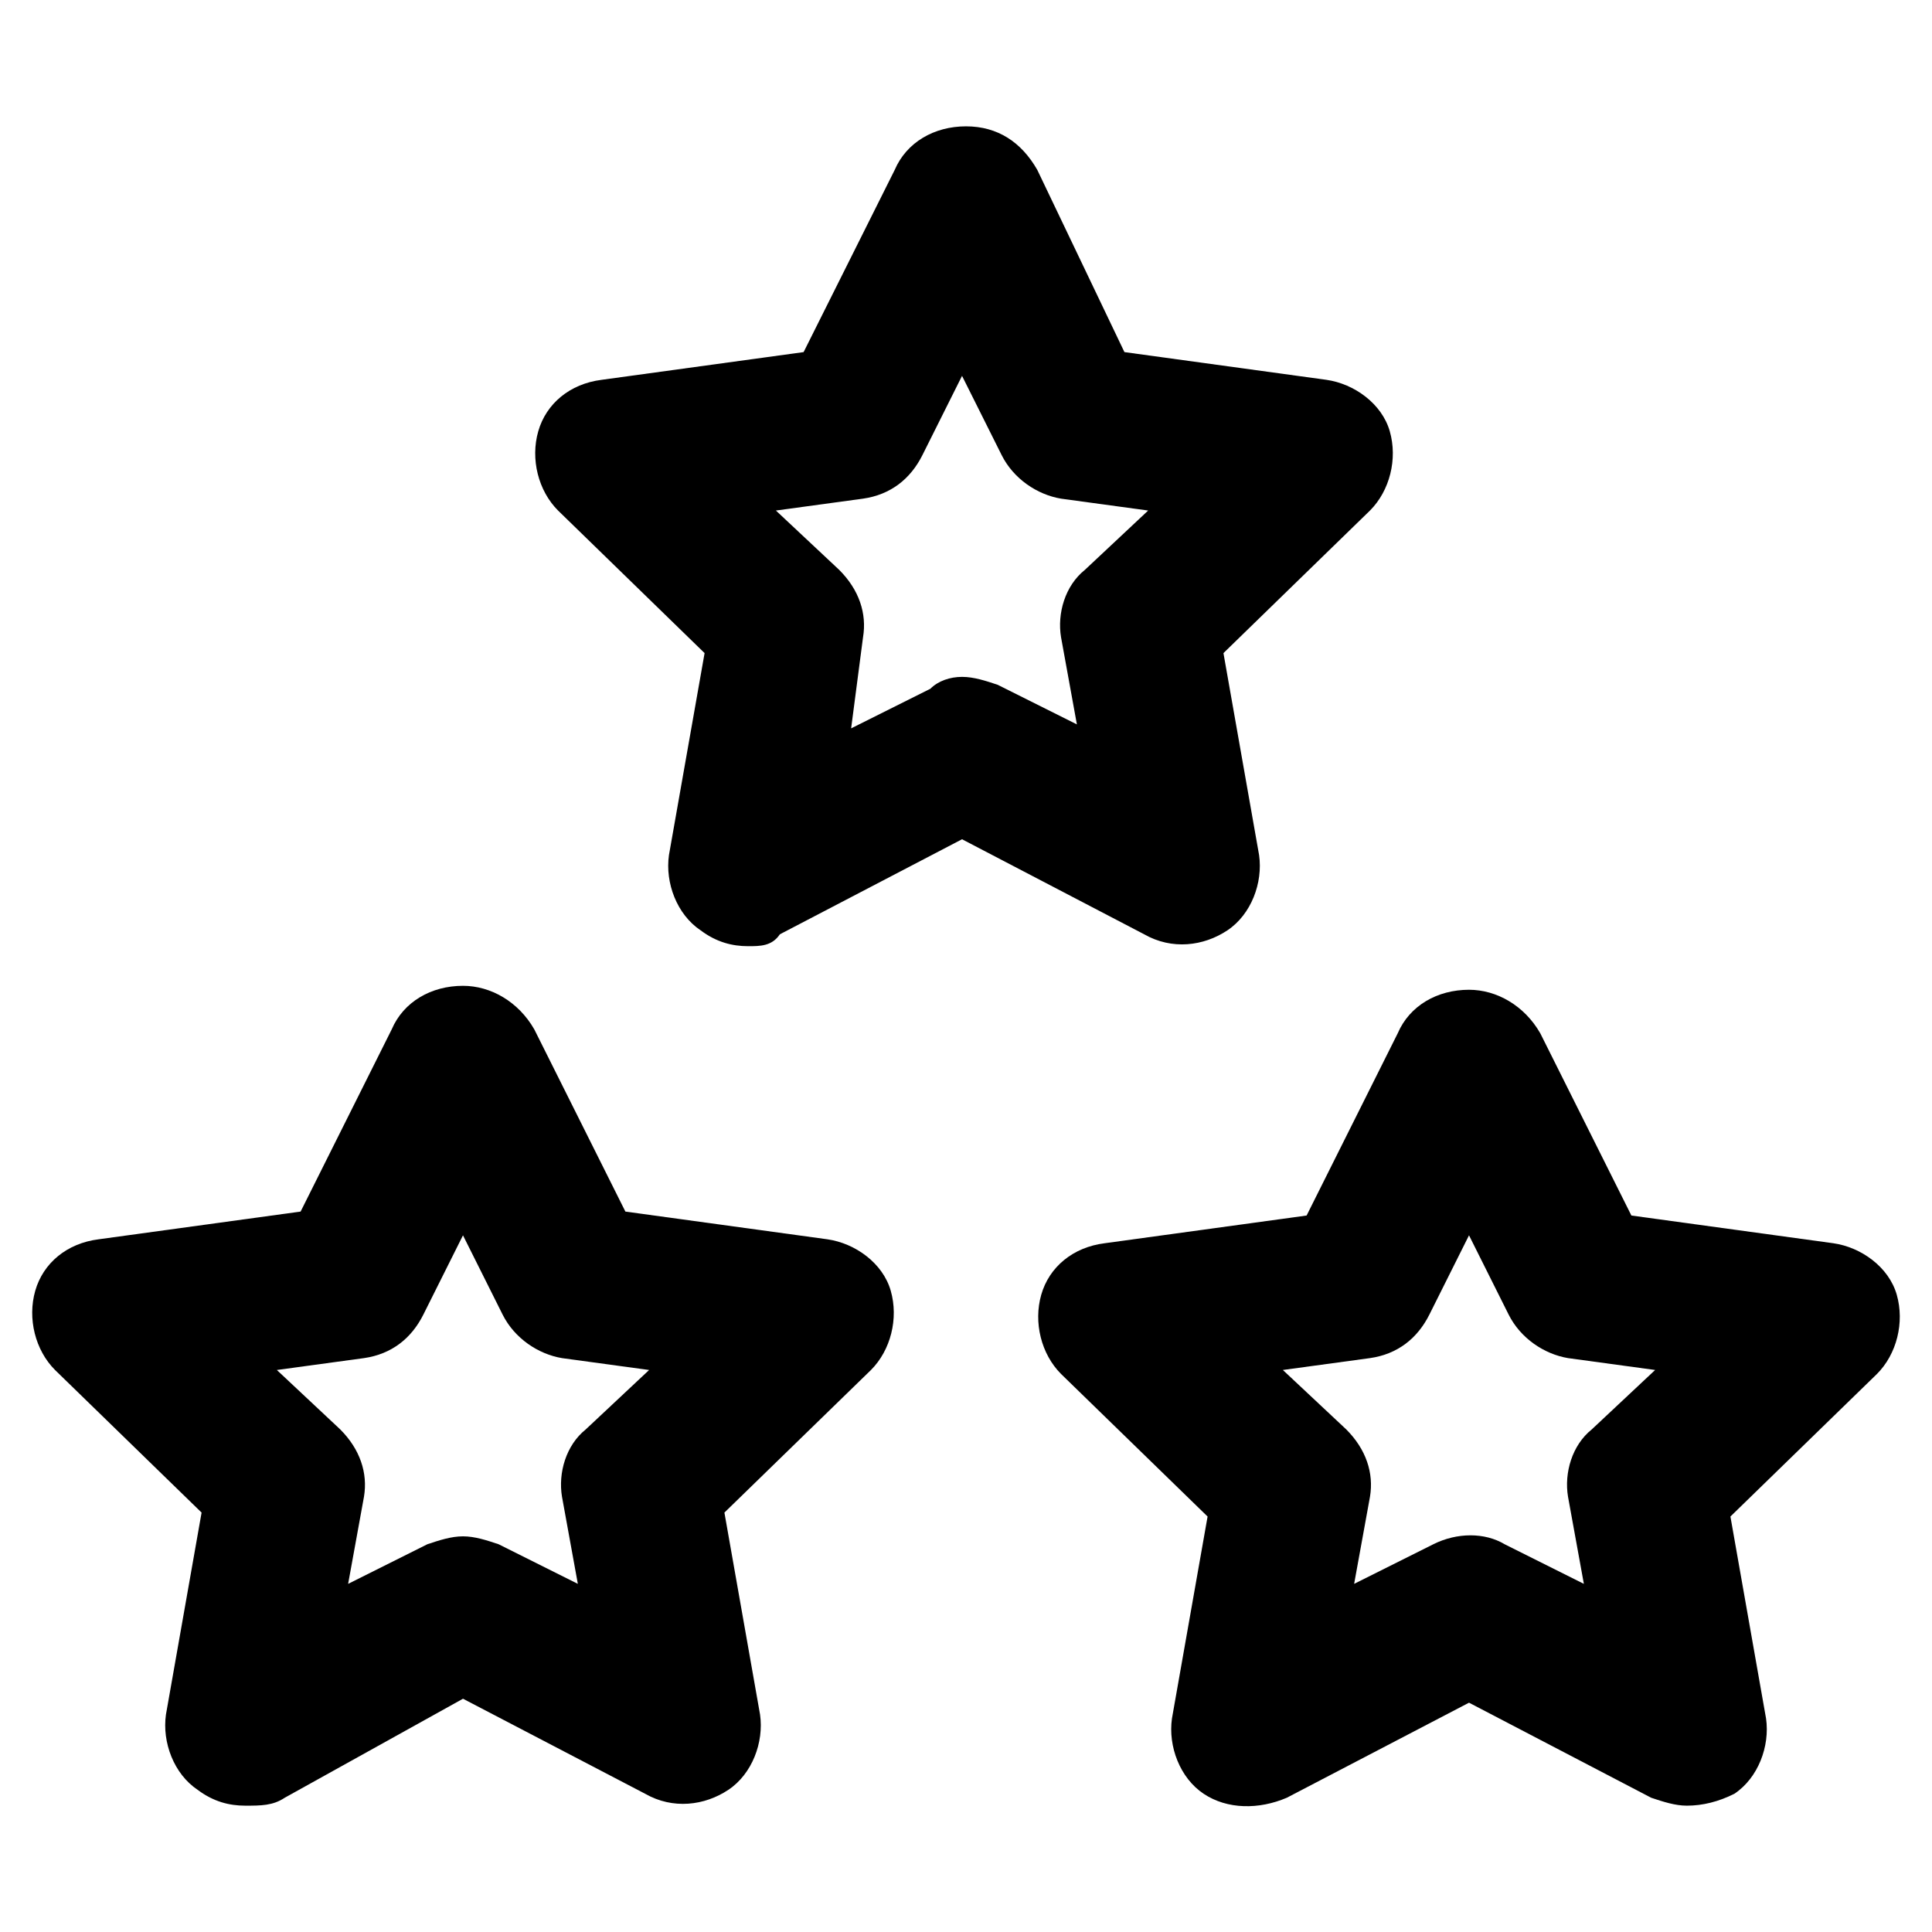
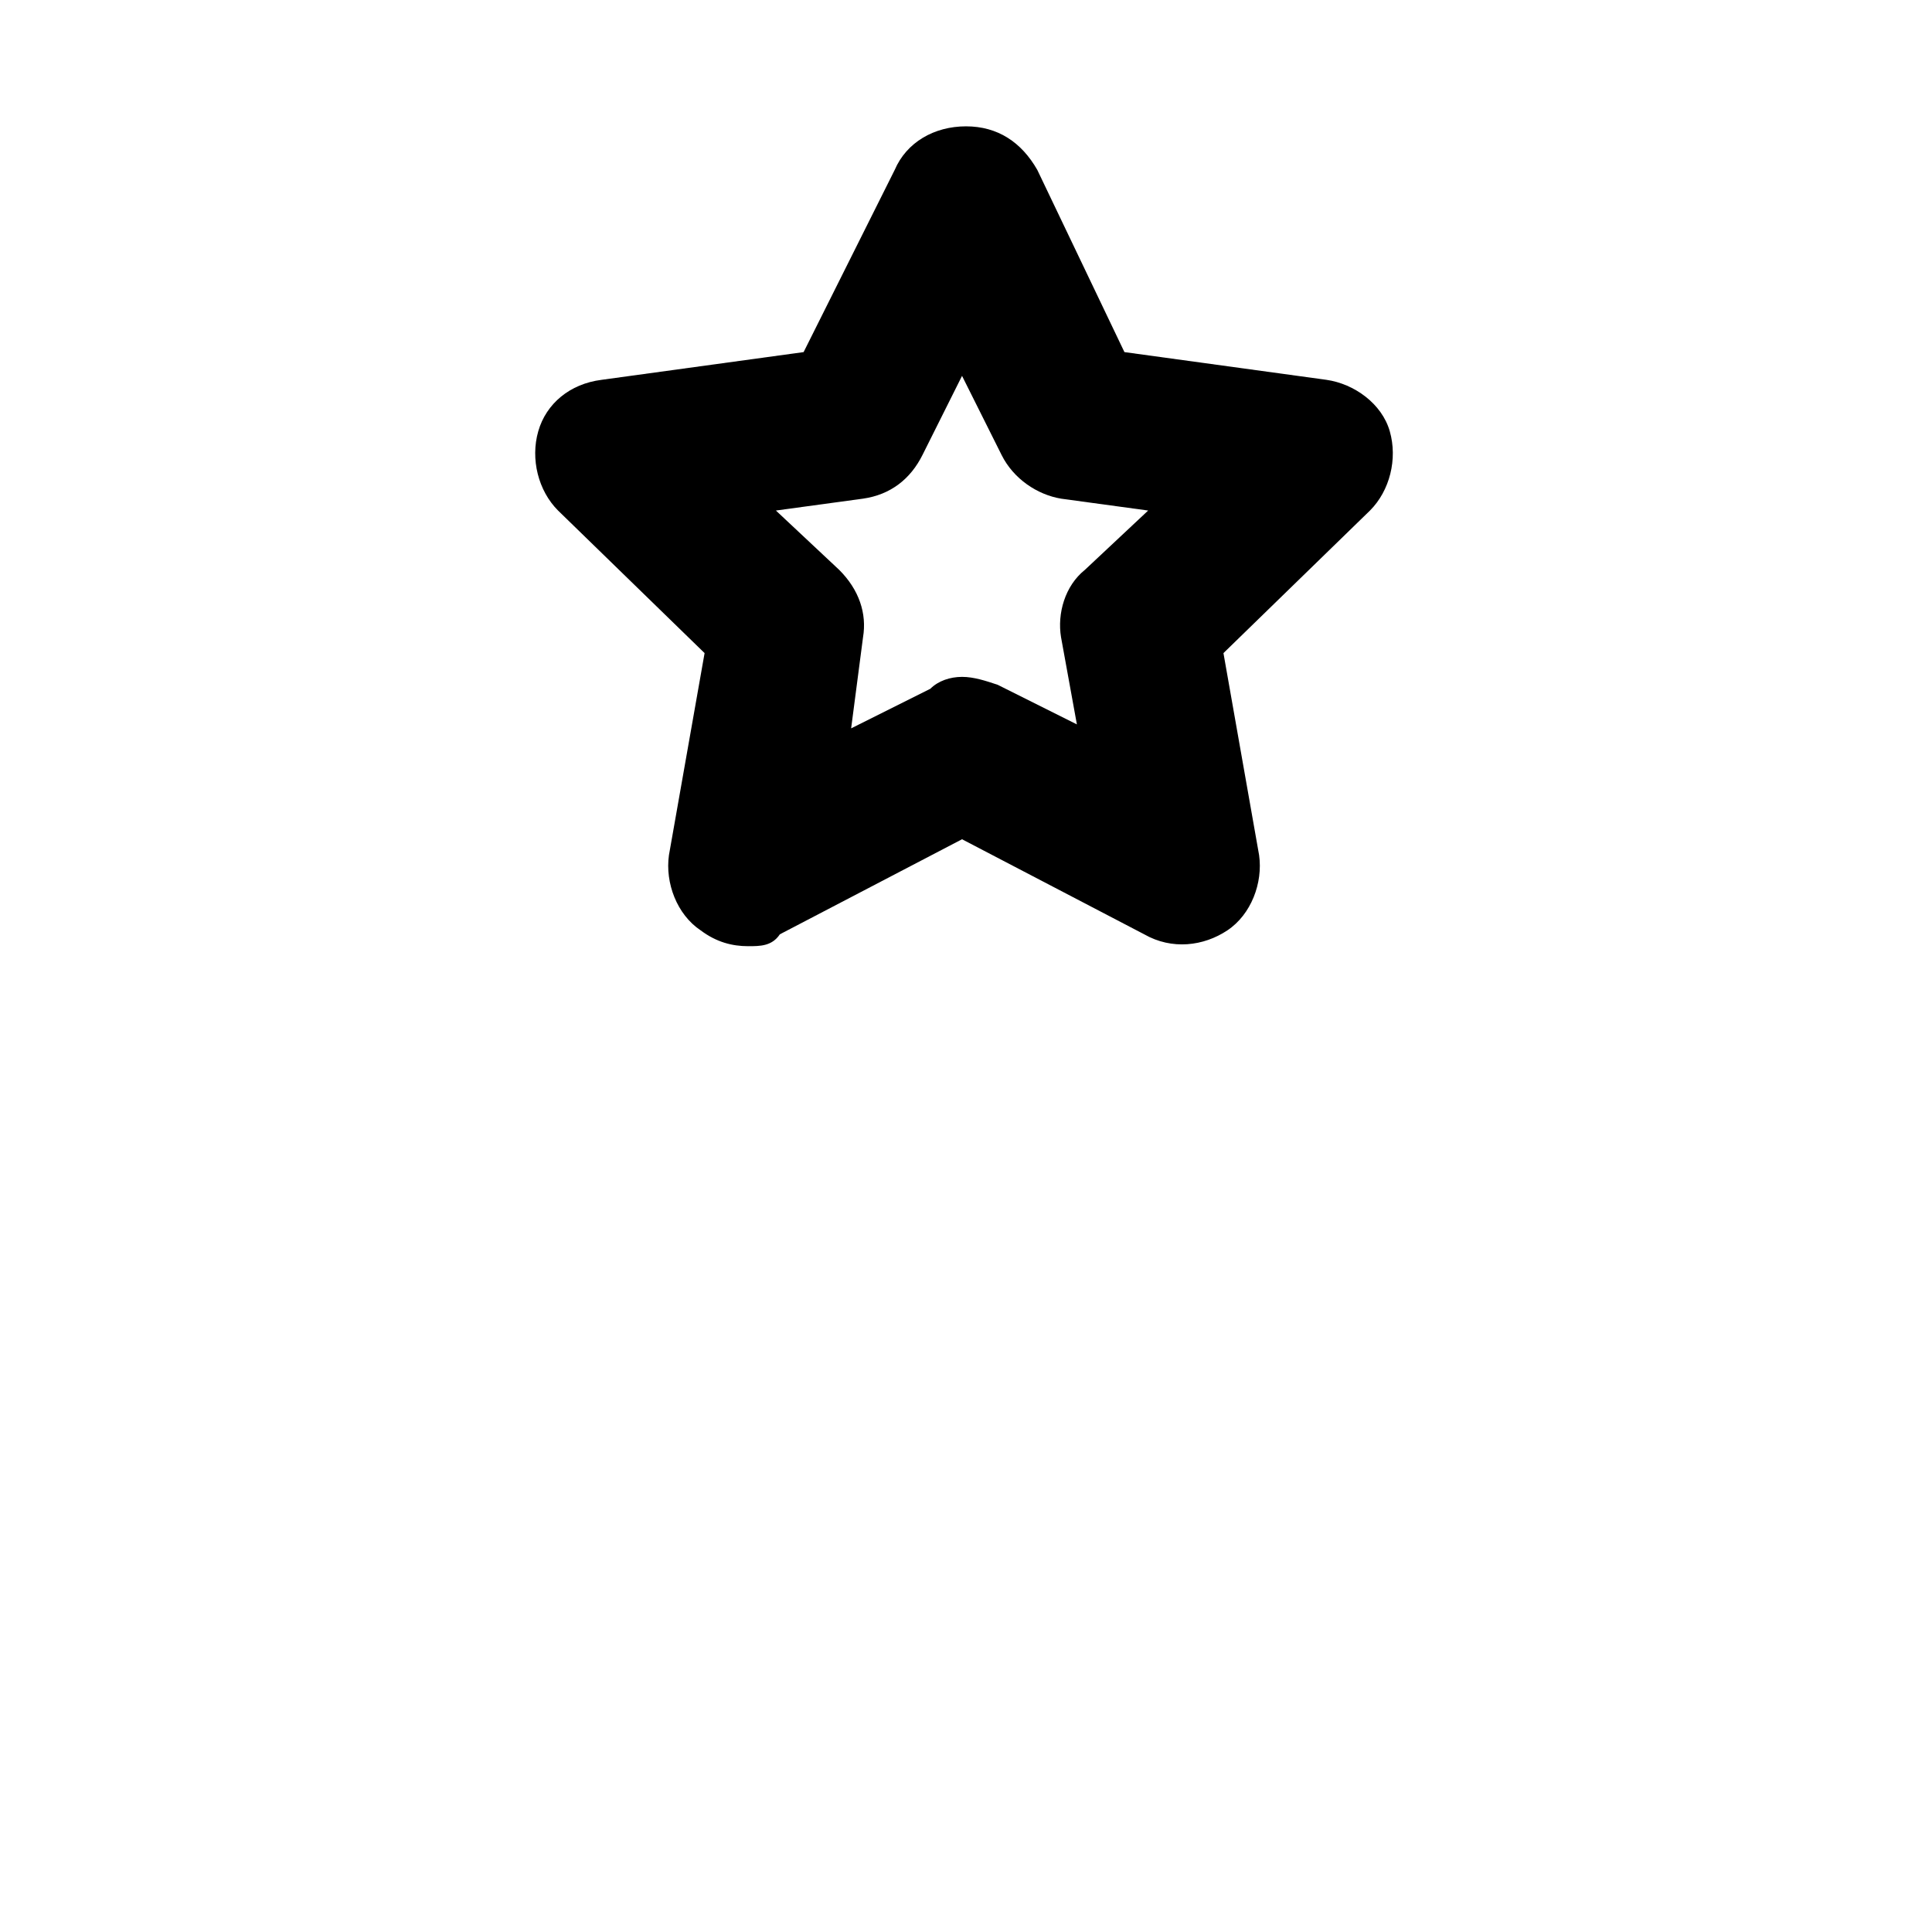
<svg xmlns="http://www.w3.org/2000/svg" fill="#000000" width="800px" height="800px" version="1.1" viewBox="144 144 512 512">
  <g>
-     <path d="m208.97 622.52c-4.199 0-8.398-1.051-12.594-4.199-6.297-4.199-9.445-12.594-8.398-19.941l9.445-53.531-38.836-37.785c-5.246-5.246-7.348-13.645-5.246-20.992 2.098-7.348 8.398-12.594 16.793-13.645l53.531-7.348 24.141-48.281c3.148-7.348 10.496-11.547 18.895-11.547 7.348 0 14.695 4.199 18.895 11.547l24.141 48.281 53.531 7.348c7.348 1.051 14.695 6.297 16.793 13.645s0 15.742-5.246 20.992l-38.836 37.785 9.445 53.531c1.051 7.348-2.098 15.742-8.398 19.941-6.297 4.199-14.695 5.246-22.043 1.051l-48.281-25.191-47.238 26.238c-3.148 2.102-6.297 2.102-10.492 2.102zm57.727-71.375c3.148 0 6.297 1.051 9.445 2.098l20.992 10.496-4.199-23.09c-1.051-6.297 1.051-13.645 6.297-17.844l16.793-15.742-23.09-3.148c-6.297-1.051-12.594-5.246-15.742-11.547l-10.496-20.992-10.496 20.992c-3.148 6.297-8.398 10.496-15.742 11.547l-23.09 3.148 16.793 15.742c5.246 5.246 7.348 11.547 6.297 17.844l-4.199 23.09 20.992-10.496c3.148-1.047 6.297-2.098 9.445-2.098z" />
-     <path d="m591.03 622.52c-3.148 0-6.297-1.051-9.445-2.098l-48.281-25.191-48.285 25.188c-7.348 3.148-15.742 3.148-22.043-1.051-6.297-4.199-9.445-12.594-8.398-19.941l9.445-53.531-38.836-37.785c-5.246-5.246-7.348-13.645-5.246-20.992 2.098-7.348 8.398-12.594 16.793-13.645l53.531-7.348 24.141-48.281c3.148-7.348 10.496-11.547 18.895-11.547 7.348 0 14.695 4.199 18.895 11.547l24.141 48.281 53.531 7.348c7.348 1.051 14.695 6.297 16.793 13.645 2.098 7.348 0 15.742-5.246 20.992l-38.836 37.785 9.445 53.531c1.051 7.348-2.098 15.742-8.398 19.941-4.199 2.102-8.395 3.152-12.594 3.152zm-107.06-115.46 16.793 15.742c5.246 5.246 7.348 11.547 6.297 17.844l-4.199 23.09 20.992-10.496c6.297-3.148 13.645-3.148 18.895 0l20.992 10.496-4.199-23.09c-1.051-6.297 1.051-13.645 6.297-17.844l16.793-15.742-23.09-3.148c-6.297-1.051-12.594-5.246-15.742-11.547l-10.496-20.992-10.496 20.992c-3.148 6.297-8.398 10.496-15.742 11.547z" />
    <path d="m342.27 394.75c-4.199 0-8.398-1.051-12.594-4.199-6.297-4.199-9.445-12.594-8.398-19.941l9.445-53.531-38.836-37.785c-5.246-5.246-7.348-13.645-5.246-20.992 2.098-7.348 8.398-12.594 16.793-13.645l53.531-7.348 24.141-48.281c3.148-7.348 10.496-11.547 18.895-11.547s14.695 4.199 18.895 11.547l23.09 48.281 53.531 7.348c7.348 1.051 14.695 6.297 16.793 13.645 2.098 7.348 0 15.742-5.246 20.992l-38.836 37.785 9.445 53.531c1.051 7.348-2.098 15.742-8.398 19.941-6.297 4.199-14.695 5.246-22.043 1.051l-48.281-25.191-48.281 25.191c-2.102 3.148-5.25 3.148-8.398 3.148zm56.68-71.371c3.148 0 6.297 1.051 9.445 2.098l20.992 10.496-4.199-23.09c-1.051-6.297 1.051-13.645 6.297-17.844l16.793-15.742-23.09-3.148c-6.297-1.051-12.594-5.246-15.742-11.547l-10.496-20.992-10.496 20.992c-3.148 6.297-8.398 10.496-15.742 11.547l-23.09 3.148 16.793 15.742c5.246 5.246 7.348 11.547 6.297 17.844l-3.152 24.141 20.992-10.496c2.102-2.102 5.25-3.148 8.398-3.148z" />
  </g>
</svg>